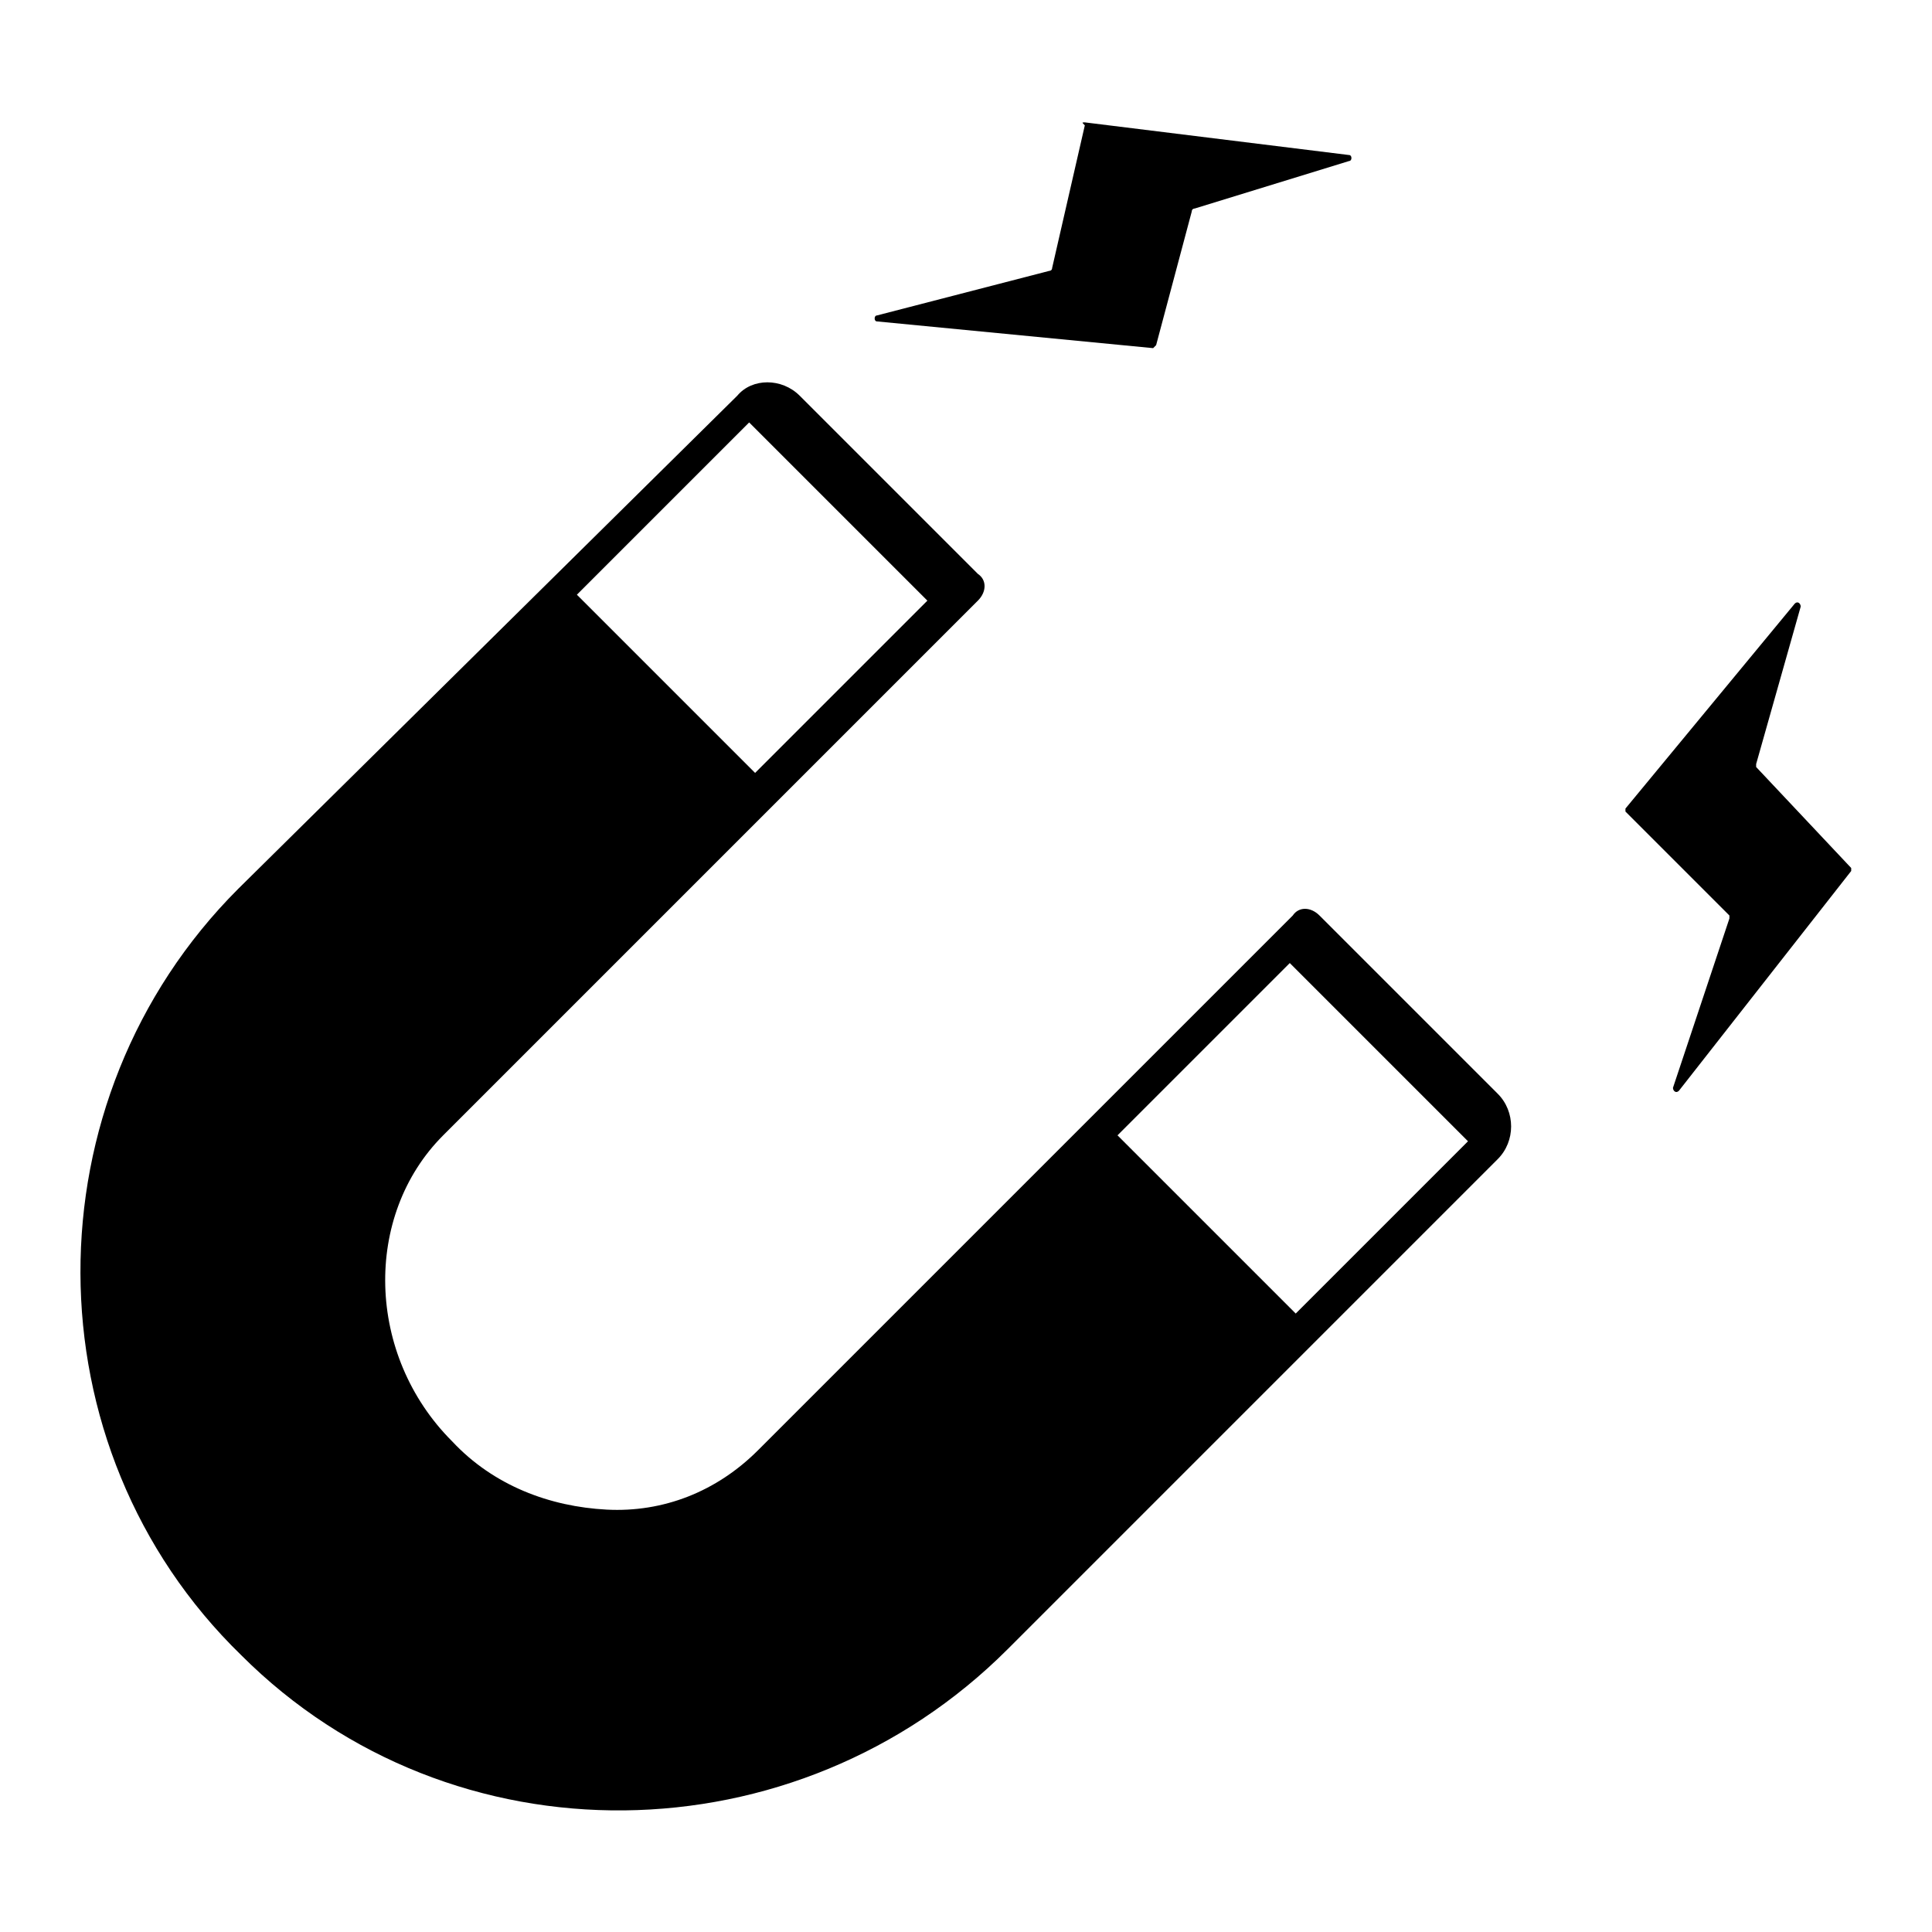
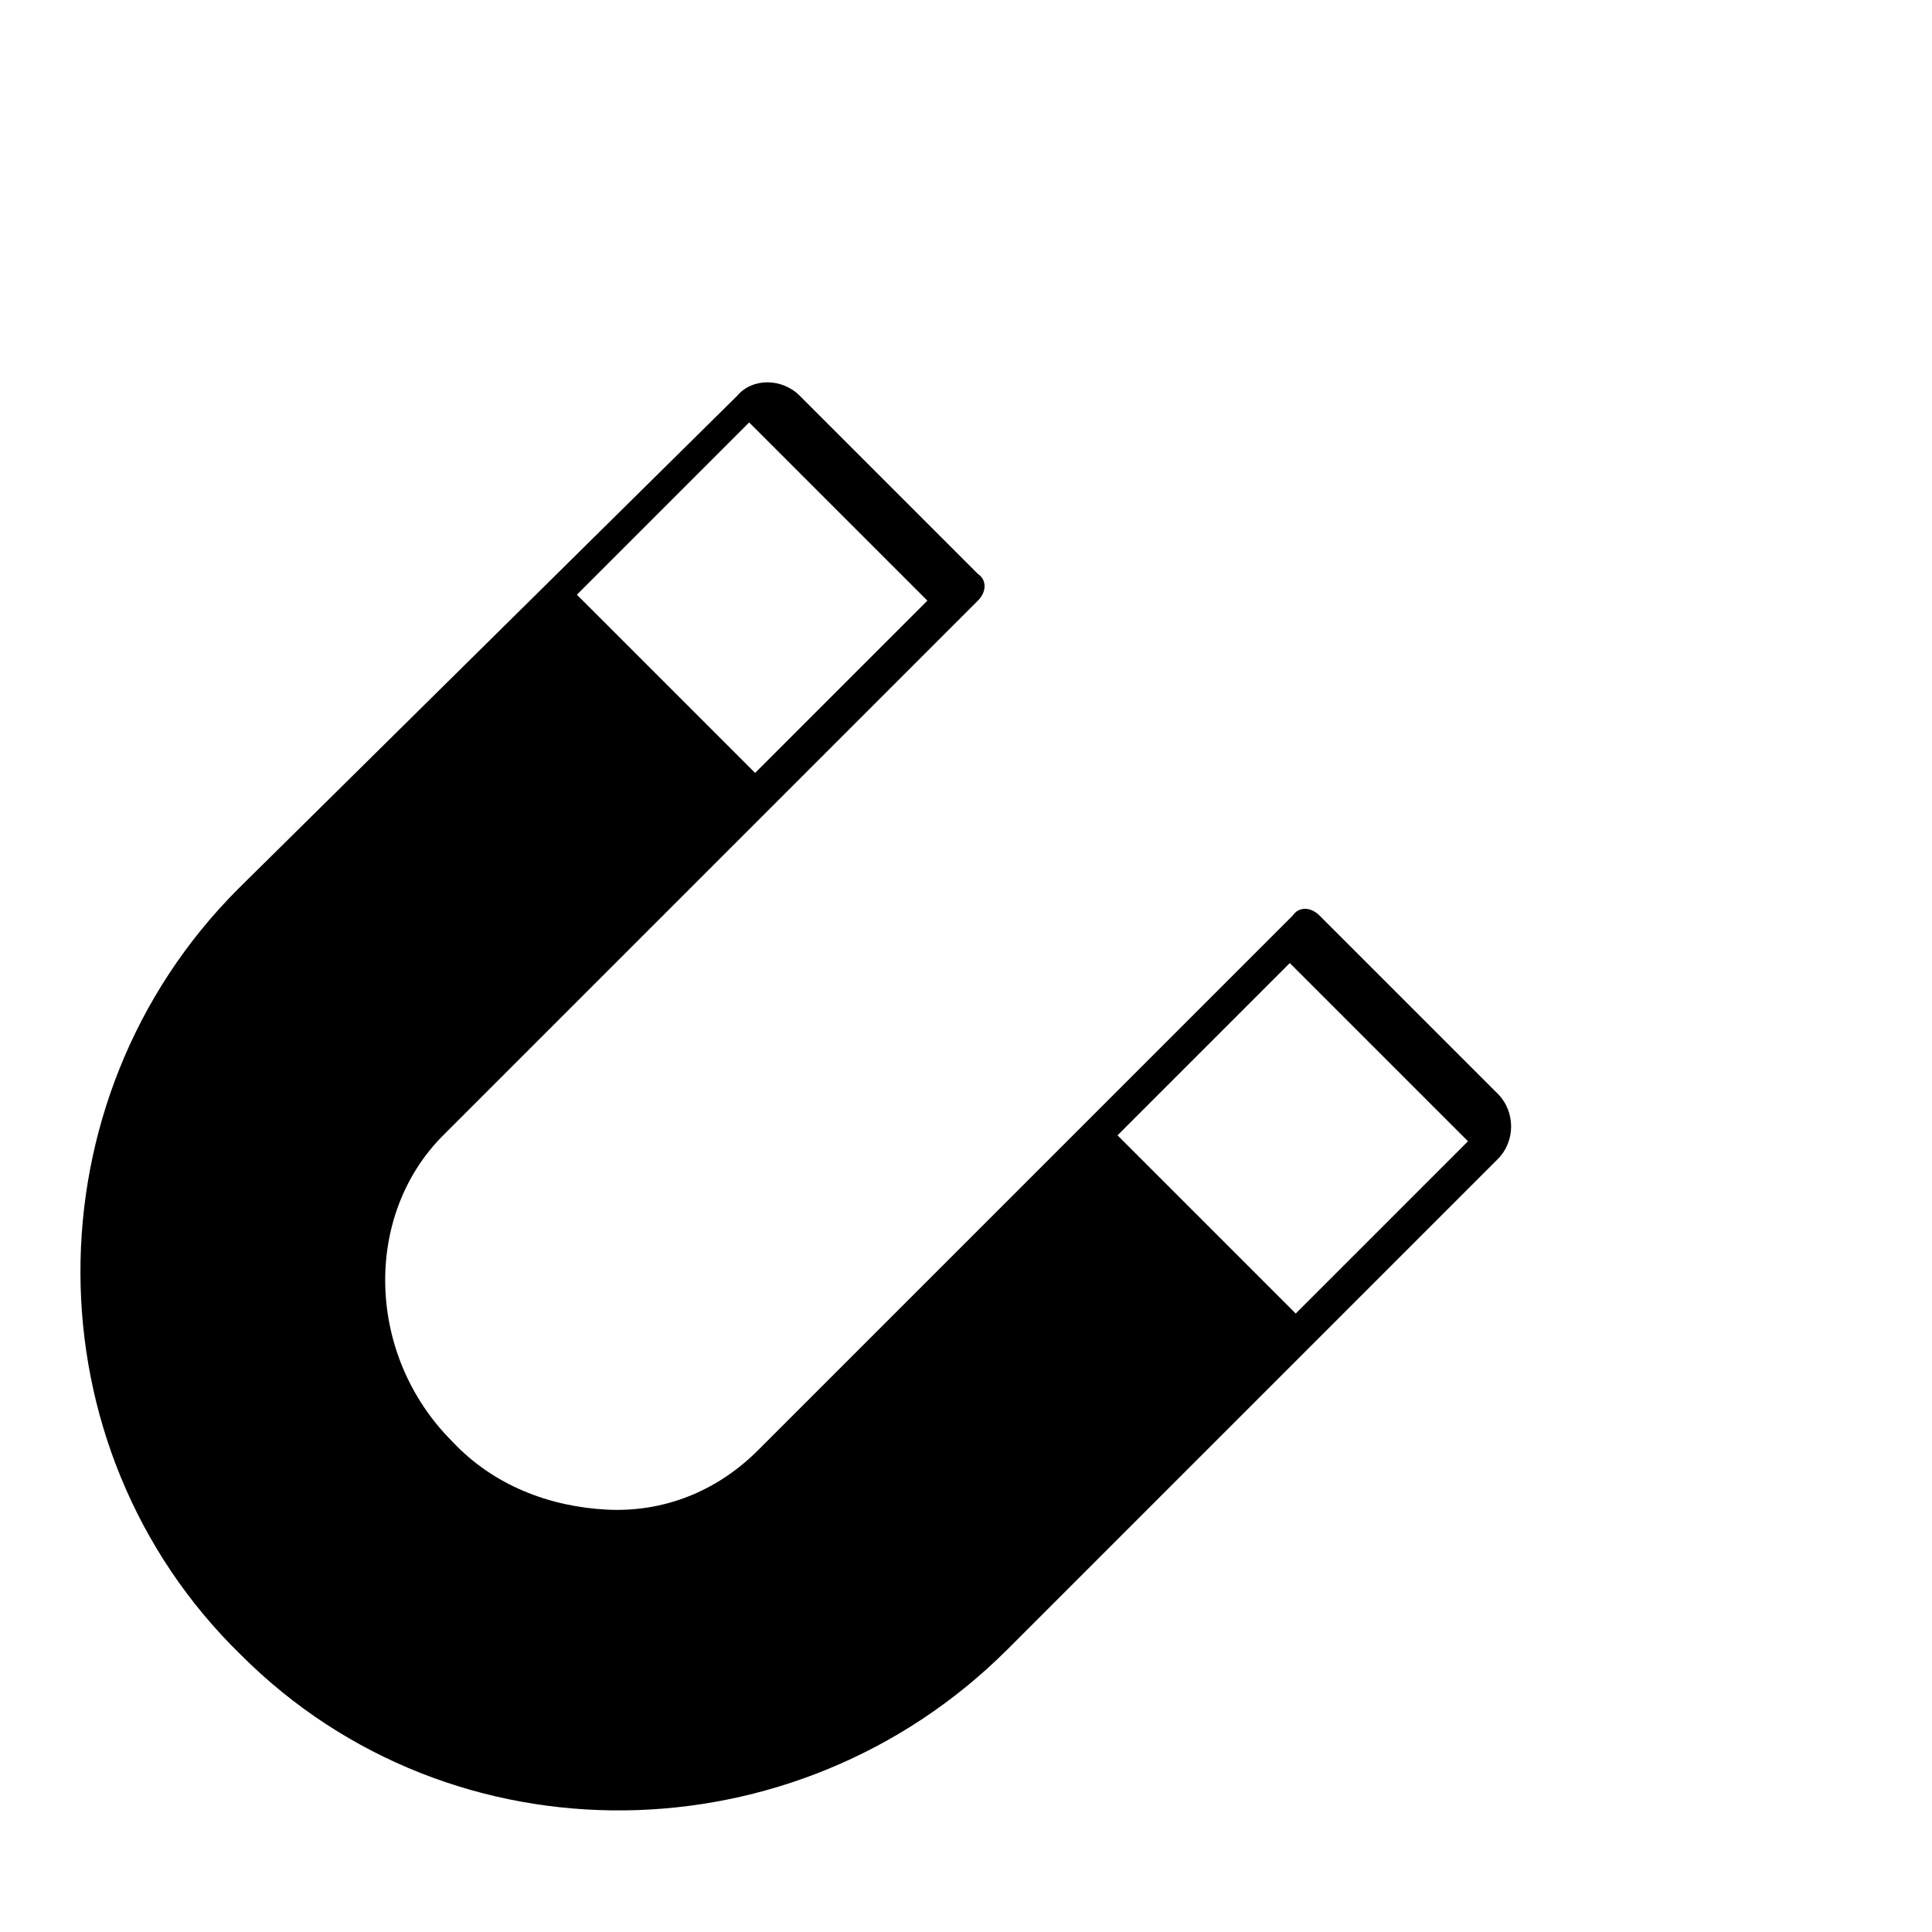
<svg xmlns="http://www.w3.org/2000/svg" fill="#000000" width="800px" height="800px" version="1.1" viewBox="144 144 512 512">
  <g>
-     <path d="m431.49 176.43 70.062 8.66c0.789 0 0.789 1.574 0 1.574l-40.934 12.594s-0.789 0-0.789 0.789l-9.445 35.426s-0.789 0.789-0.789 0.789l-73.211-7.086c-0.789 0-0.789-1.574 0-1.574l45.656-11.809s0.789 0 0.789-0.789l8.66-37.785c-0.789-0.789-0.789-0.789 0-0.789z" />
-     <path d="m574.76 358.28 44.871-54.316c0.789-0.789 1.574 0 1.574 0.789l-11.809 41.723v0.789l25.191 26.766v0.789l-45.66 58.246c-0.789 0.789-1.574 0-1.574-0.789l14.957-44.871v-0.789l-27.551-27.551v-0.785z" />
    <path d="m540.91 433.85-47.23-47.23c-2.363-2.363-5.512-2.363-7.086 0l-141.7 141.7c-11.02 11.02-25.191 16.531-40.148 15.742-14.957-0.789-29.914-6.297-40.934-18.105-22.828-22.828-23.617-59.828-2.363-81.082l141.7-141.7c2.363-2.363 2.363-5.512 0-7.086l-47.23-47.23c-4.723-4.723-12.594-4.723-16.531 0l-132.25 130.68c-55.891 55.891-55.891 147.99 0.789 203.1 55.891 55.891 147.21 54.316 203.1-1.574l129.89-129.89c4.727-4.723 4.727-12.598 0-17.32zm-196.8-85.016-47.23-47.23 45.656-45.656 47.23 47.23zm143.27 143.27-47.23-47.23 45.656-45.656 47.23 47.23z" />
  </g>
</svg>